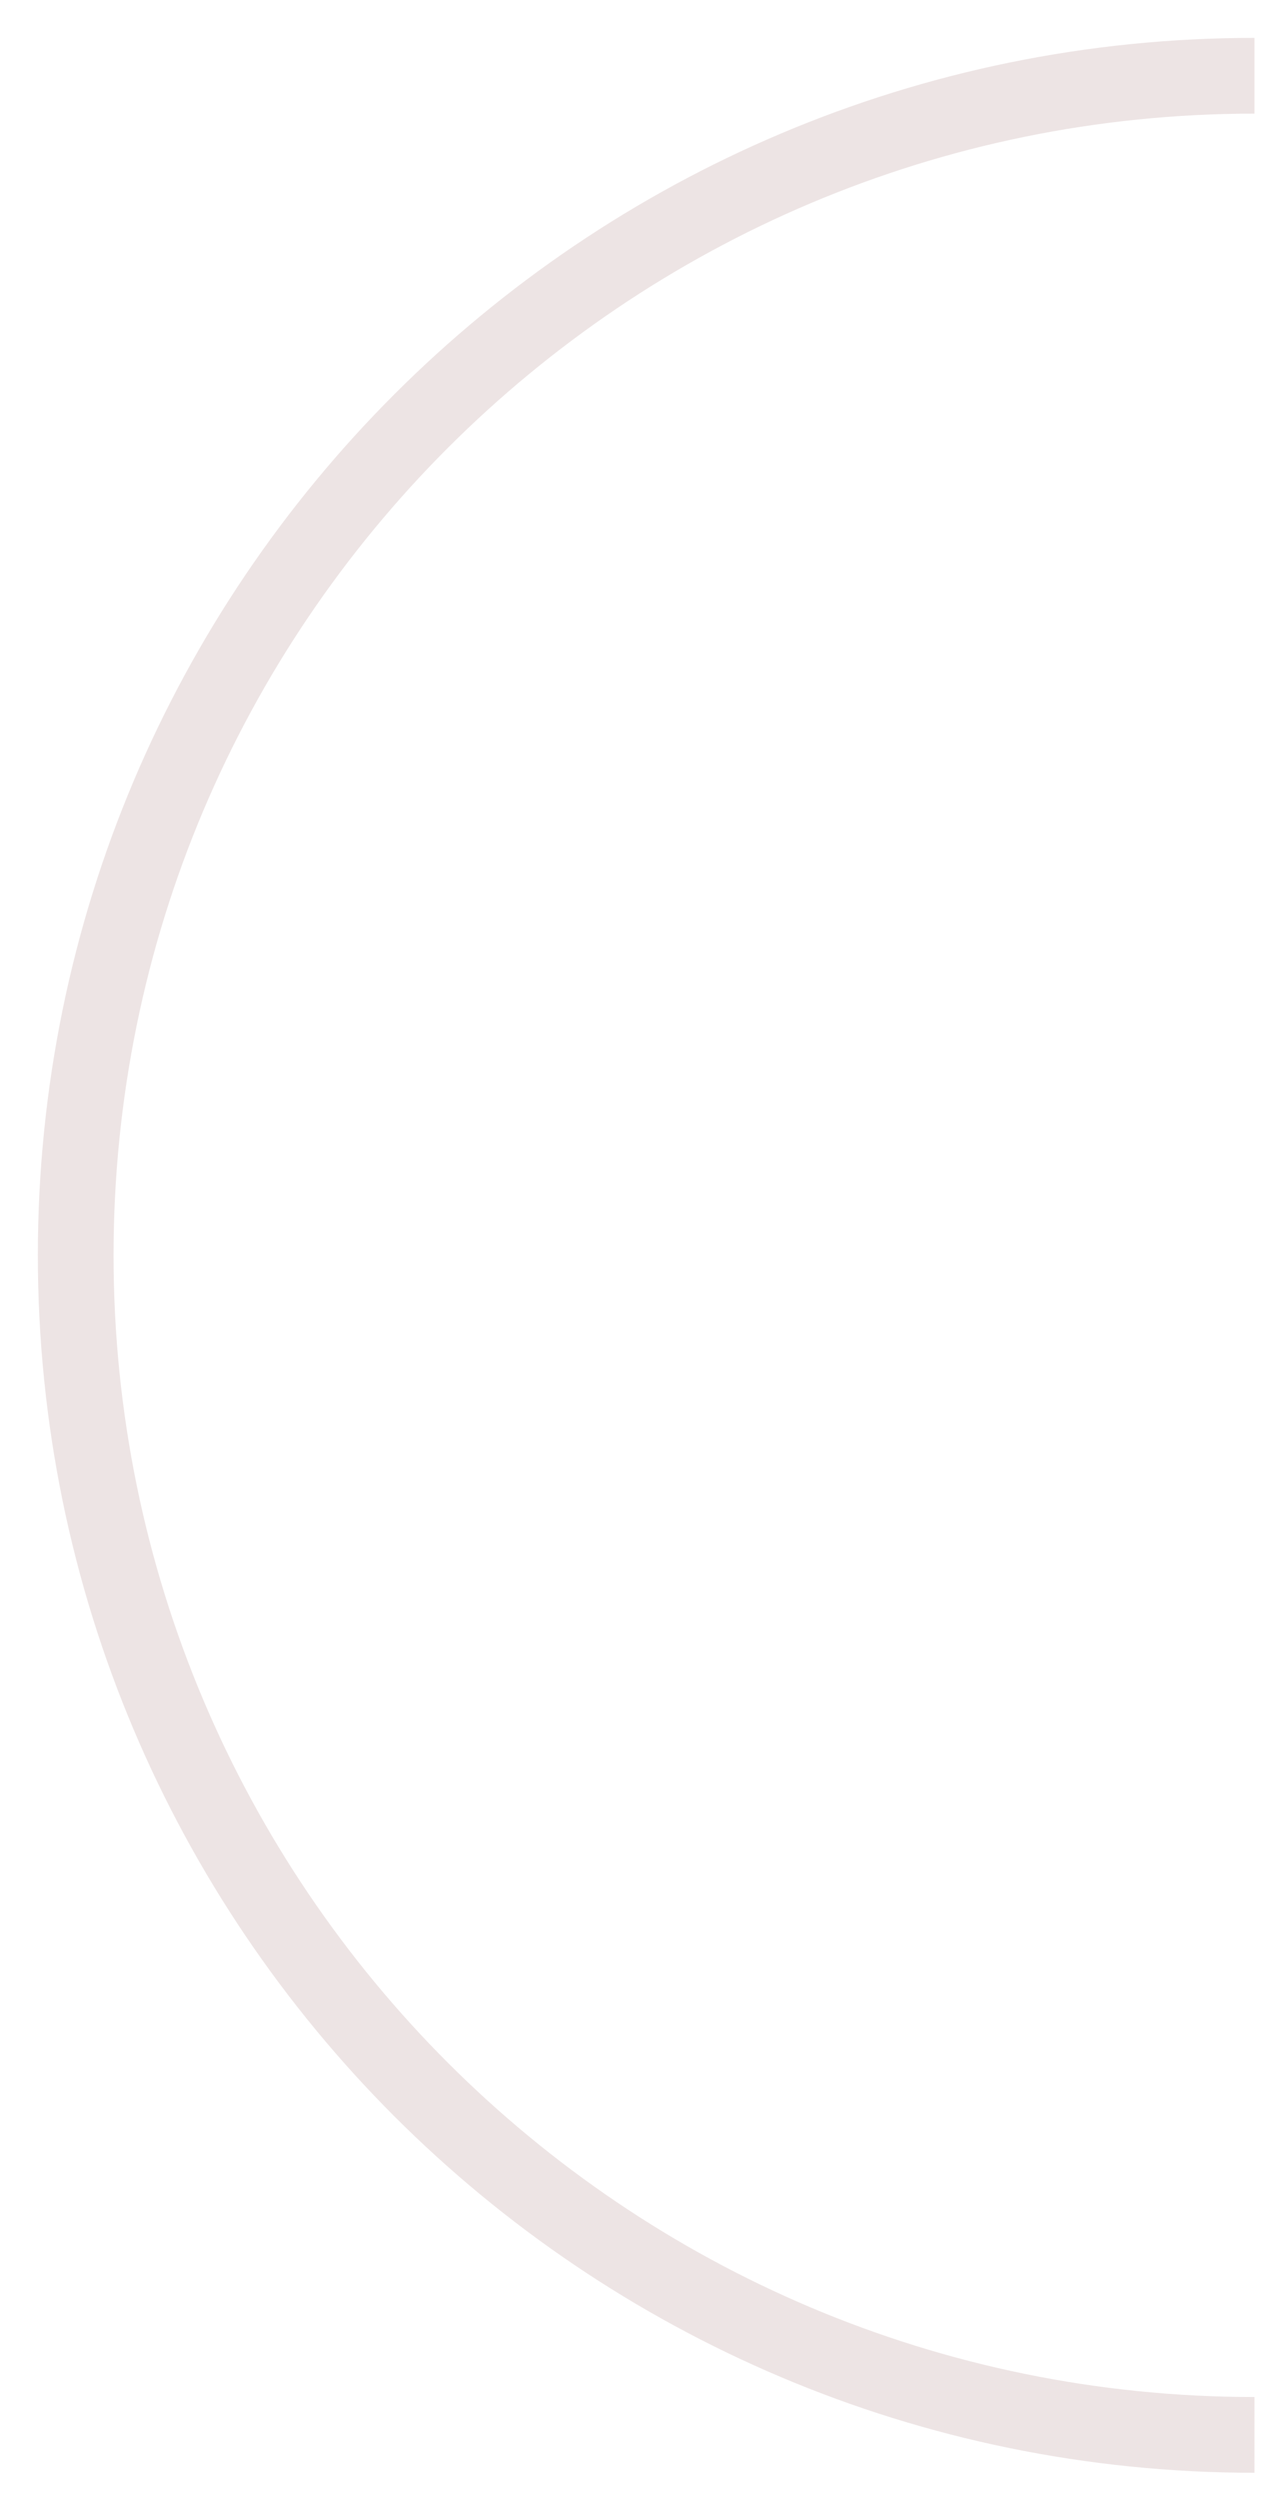
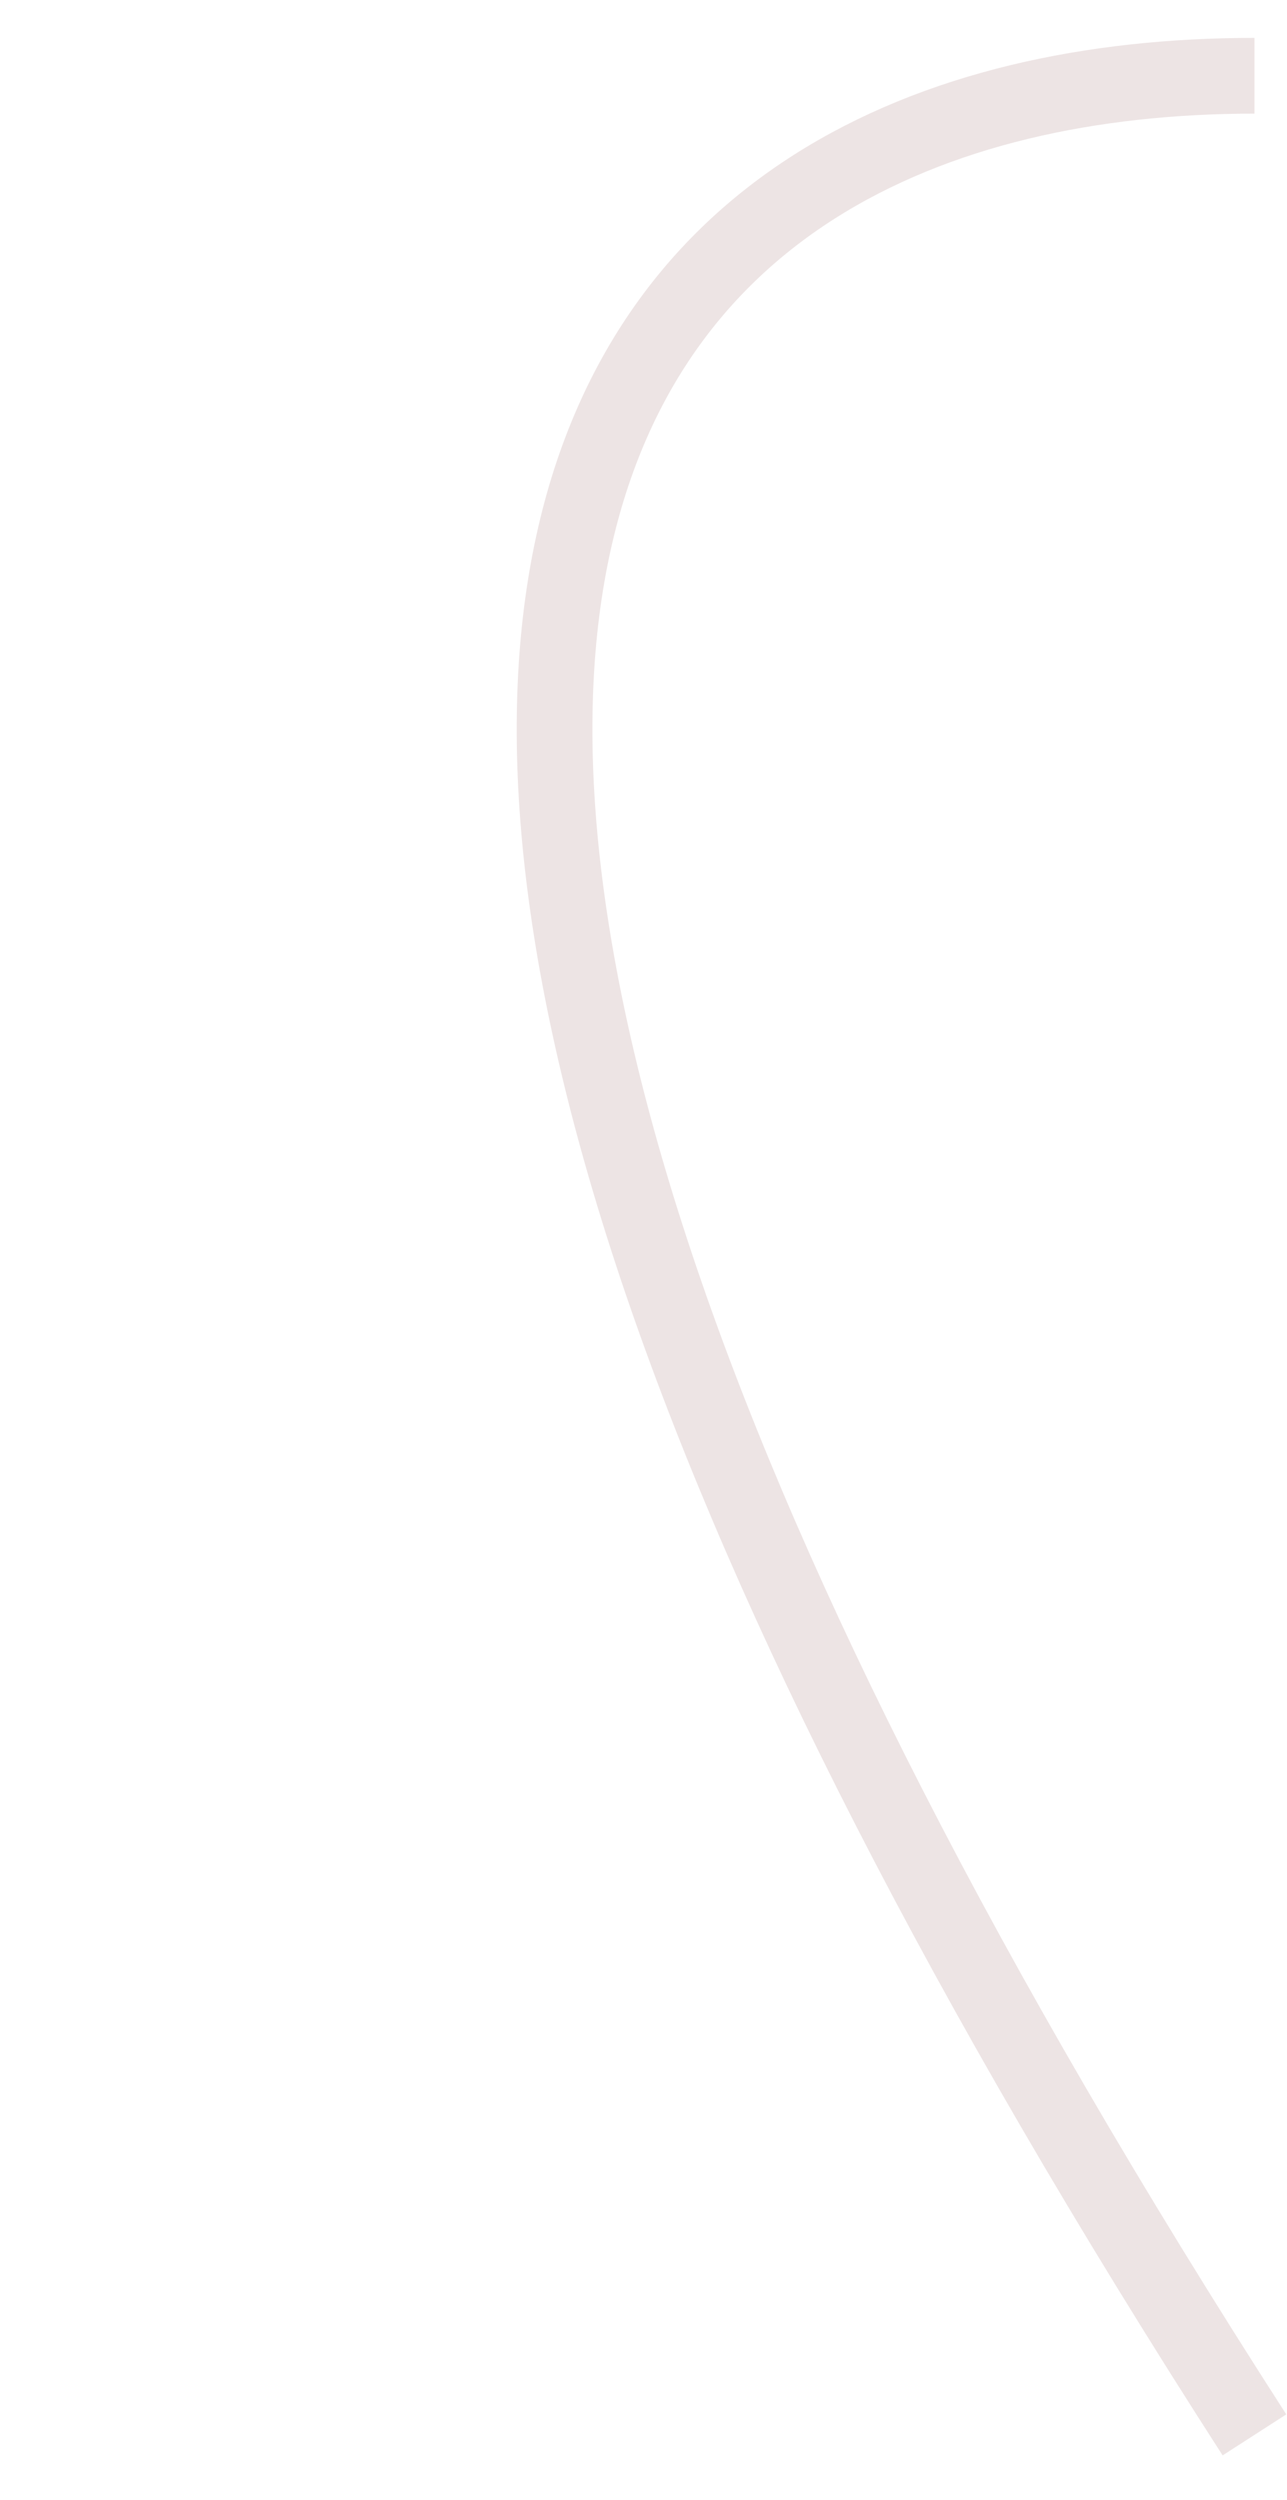
<svg xmlns="http://www.w3.org/2000/svg" fill="none" height="100%" overflow="visible" preserveAspectRatio="none" style="display: block;" viewBox="0 0 17 33" width="100%">
-   <path d="M16.57 32.141C7.971 32.141 1 25.169 1 16.57C1 7.971 7.971 1 16.57 1" id="Vector" stroke="#A57B7B" stroke-opacity="0.2" />
+   <path d="M16.57 32.141C1 7.971 7.971 1 16.57 1" id="Vector" stroke="#A57B7B" stroke-opacity="0.2" />
</svg>